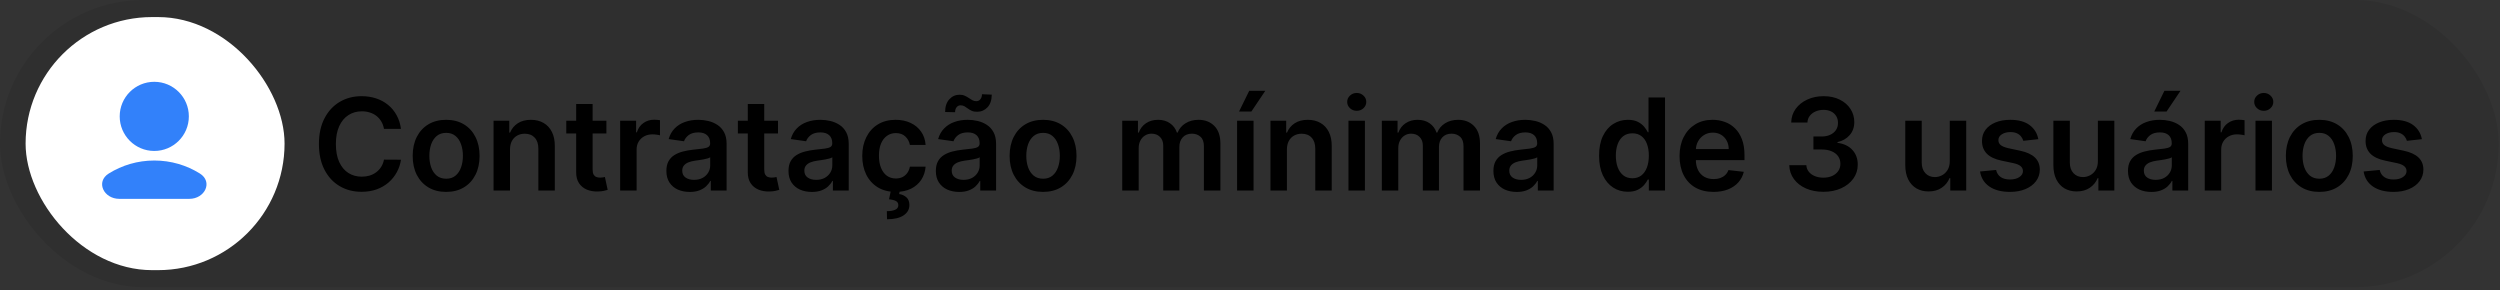
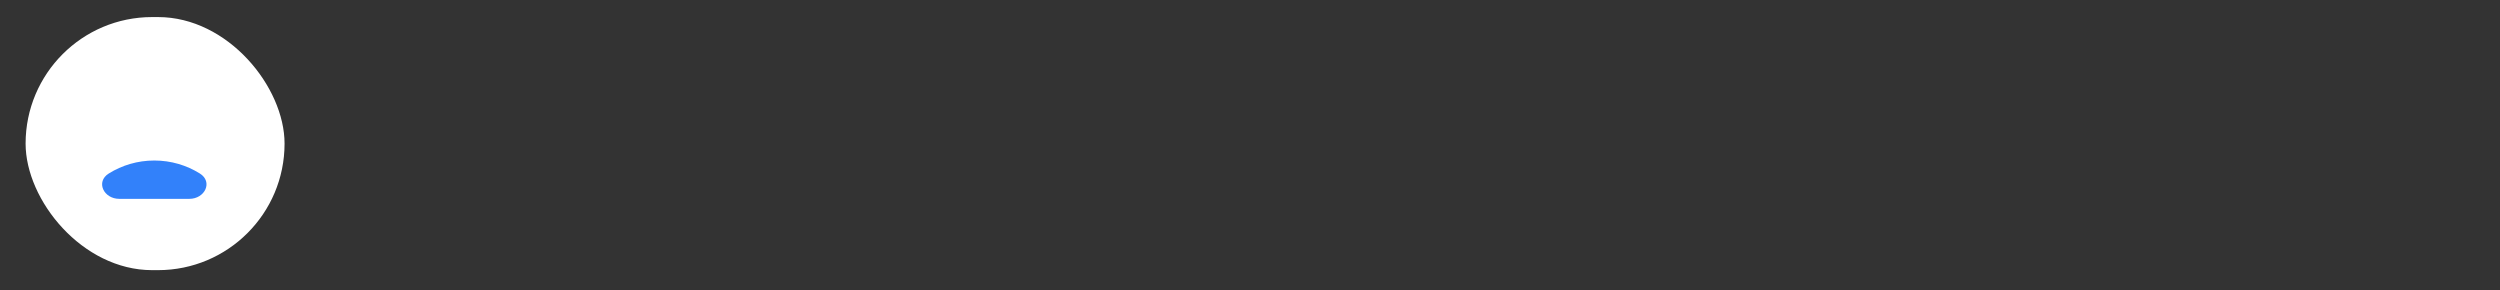
<svg xmlns="http://www.w3.org/2000/svg" width="586" height="68" viewBox="0 0 586 68" fill="none">
  <rect x="0" y="0" width="586" height="68" fill="#333333" stroke="none" />
-   <rect width="585.701" height="67.322" rx="33.661" fill="black" fill-opacity="0.08" />
  <rect x="6" y="4" width="60.701" height="59.322" rx="29.661" fill="white" />
-   <circle cx="36.162" cy="27.279" r="8.104" fill="#3281FA" />
  <path fill-rule="evenodd" clip-rule="evenodd" d="M25.501 40.666C22.379 42.61 24.294 46.612 27.972 46.612H44.37C48.048 46.612 49.962 42.61 46.84 40.666C43.743 38.737 40.087 37.624 36.171 37.624C32.254 37.624 28.598 38.737 25.501 40.666Z" fill="#3281FA" />
-   <path d="M93.987 30.204H90.002C89.889 29.551 89.679 28.972 89.374 28.468C89.068 27.956 88.688 27.523 88.234 27.168C87.779 26.813 87.261 26.546 86.678 26.369C86.103 26.184 85.482 26.092 84.814 26.092C83.628 26.092 82.577 26.39 81.661 26.987C80.744 27.576 80.027 28.443 79.509 29.586C78.99 30.723 78.731 32.111 78.731 33.752C78.731 35.421 78.99 36.827 79.509 37.97C80.034 39.107 80.751 39.966 81.661 40.549C82.577 41.124 83.624 41.411 84.803 41.411C85.457 41.411 86.068 41.326 86.636 41.156C87.211 40.978 87.726 40.719 88.18 40.378C88.642 40.037 89.029 39.618 89.342 39.121C89.661 38.624 89.882 38.056 90.002 37.416L93.987 37.438C93.837 38.475 93.514 39.448 93.017 40.357C92.527 41.266 91.884 42.068 91.089 42.764C90.293 43.453 89.363 43.993 88.298 44.384C87.232 44.767 86.05 44.959 84.75 44.959C82.832 44.959 81.121 44.515 79.615 43.627C78.109 42.74 76.923 41.458 76.057 39.782C75.19 38.105 74.757 36.095 74.757 33.752C74.757 31.401 75.194 29.391 76.068 27.722C76.941 26.046 78.131 24.764 79.636 23.876C81.142 22.988 82.847 22.544 84.75 22.544C85.965 22.544 87.094 22.715 88.138 23.056C89.182 23.397 90.112 23.897 90.929 24.558C91.746 25.211 92.417 26.014 92.943 26.965C93.475 27.91 93.823 28.99 93.987 30.204ZM104.573 44.98C102.975 44.98 101.59 44.629 100.419 43.926C99.247 43.223 98.338 42.239 97.691 40.975C97.052 39.711 96.733 38.233 96.733 36.543C96.733 34.852 97.052 33.372 97.691 32.1C98.338 30.829 99.247 29.842 100.419 29.139C101.59 28.436 102.975 28.084 104.573 28.084C106.171 28.084 107.556 28.436 108.728 29.139C109.9 29.842 110.806 30.829 111.445 32.1C112.091 33.372 112.414 34.852 112.414 36.543C112.414 38.233 112.091 39.711 111.445 40.975C110.806 42.239 109.9 43.223 108.728 43.926C107.556 44.629 106.171 44.98 104.573 44.98ZM104.595 41.891C105.461 41.891 106.186 41.653 106.768 41.177C107.35 40.694 107.784 40.048 108.068 39.238C108.359 38.428 108.505 37.526 108.505 36.532C108.505 35.531 108.359 34.625 108.068 33.816C107.784 32.999 107.35 32.349 106.768 31.866C106.186 31.383 105.461 31.142 104.595 31.142C103.707 31.142 102.968 31.383 102.379 31.866C101.796 32.349 101.36 32.999 101.068 33.816C100.784 34.625 100.642 35.531 100.642 36.532C100.642 37.526 100.784 38.428 101.068 39.238C101.36 40.048 101.796 40.694 102.379 41.177C102.968 41.653 103.707 41.891 104.595 41.891ZM119.544 35.073V44.661H115.688V28.297H119.374V31.078H119.565C119.942 30.162 120.542 29.433 121.366 28.894C122.197 28.354 123.223 28.084 124.445 28.084C125.574 28.084 126.558 28.326 127.396 28.808C128.241 29.291 128.894 29.991 129.356 30.907C129.825 31.823 130.055 32.935 130.048 34.242V44.661H126.192V34.838C126.192 33.745 125.908 32.889 125.34 32.271C124.778 31.653 124.001 31.344 123.006 31.344C122.332 31.344 121.732 31.493 121.206 31.791C120.688 32.083 120.279 32.505 119.981 33.059C119.69 33.613 119.544 34.284 119.544 35.073ZM142.14 28.297V31.28H132.733V28.297H142.14ZM135.055 24.377H138.912V39.739C138.912 40.257 138.99 40.655 139.146 40.932C139.31 41.202 139.523 41.387 139.786 41.486C140.048 41.586 140.34 41.635 140.659 41.635C140.901 41.635 141.121 41.617 141.32 41.582C141.526 41.546 141.682 41.514 141.788 41.486L142.438 44.501C142.232 44.572 141.938 44.65 141.554 44.735C141.178 44.821 140.716 44.87 140.169 44.885C139.203 44.913 138.333 44.767 137.559 44.448C136.785 44.121 136.171 43.617 135.716 42.935C135.269 42.253 135.048 41.401 135.055 40.378V24.377ZM145.365 44.661V28.297H149.105V31.024H149.275C149.573 30.08 150.085 29.352 150.809 28.84C151.541 28.322 152.375 28.063 153.313 28.063C153.526 28.063 153.764 28.073 154.027 28.095C154.296 28.109 154.52 28.134 154.698 28.169V31.717C154.534 31.66 154.275 31.61 153.92 31.568C153.572 31.518 153.235 31.493 152.908 31.493C152.205 31.493 151.573 31.646 151.012 31.951C150.458 32.249 150.021 32.665 149.701 33.198C149.382 33.73 149.222 34.345 149.222 35.041V44.661H145.365ZM161.676 44.991C160.639 44.991 159.705 44.806 158.874 44.437C158.05 44.061 157.397 43.507 156.914 42.775C156.438 42.044 156.2 41.142 156.2 40.069C156.2 39.146 156.37 38.382 156.711 37.779C157.052 37.175 157.517 36.692 158.107 36.33C158.696 35.968 159.36 35.694 160.099 35.51C160.845 35.318 161.615 35.179 162.411 35.094C163.37 34.995 164.147 34.906 164.744 34.828C165.34 34.742 165.774 34.615 166.044 34.444C166.321 34.267 166.459 33.993 166.459 33.624V33.56C166.459 32.757 166.221 32.136 165.745 31.696C165.269 31.255 164.584 31.035 163.689 31.035C162.745 31.035 161.995 31.241 161.441 31.653C160.894 32.065 160.525 32.551 160.333 33.112L156.733 32.601C157.017 31.607 157.485 30.776 158.139 30.108C158.792 29.433 159.591 28.929 160.536 28.595C161.48 28.255 162.524 28.084 163.668 28.084C164.456 28.084 165.241 28.176 166.022 28.361C166.804 28.546 167.517 28.851 168.164 29.277C168.81 29.696 169.328 30.268 169.719 30.992C170.117 31.717 170.316 32.622 170.316 33.709V44.661H166.608V42.413H166.48C166.246 42.867 165.916 43.294 165.49 43.691C165.071 44.082 164.541 44.398 163.902 44.639C163.27 44.874 162.528 44.991 161.676 44.991ZM162.677 42.157C163.451 42.157 164.122 42.005 164.691 41.699C165.259 41.387 165.696 40.975 166.001 40.463C166.313 39.952 166.47 39.394 166.47 38.791V36.862C166.349 36.962 166.143 37.054 165.852 37.139C165.568 37.225 165.248 37.299 164.893 37.363C164.538 37.427 164.186 37.484 163.838 37.534C163.49 37.583 163.188 37.626 162.933 37.661C162.358 37.74 161.843 37.867 161.388 38.045C160.934 38.223 160.575 38.471 160.312 38.791C160.049 39.103 159.918 39.508 159.918 40.005C159.918 40.715 160.177 41.252 160.696 41.614C161.214 41.976 161.875 42.157 162.677 42.157ZM182.365 28.297V31.28H172.958V28.297H182.365ZM175.28 24.377H179.137V39.739C179.137 40.257 179.215 40.655 179.371 40.932C179.534 41.202 179.747 41.387 180.01 41.486C180.273 41.586 180.564 41.635 180.884 41.635C181.125 41.635 181.345 41.617 181.544 41.582C181.75 41.546 181.907 41.514 182.013 41.486L182.663 44.501C182.457 44.572 182.162 44.65 181.779 44.735C181.402 44.821 180.941 44.87 180.394 44.885C179.428 44.913 178.558 44.767 177.784 44.448C177.009 44.121 176.395 43.617 175.941 42.935C175.493 42.253 175.273 41.401 175.28 40.378V24.377ZM190.299 44.991C189.262 44.991 188.328 44.806 187.497 44.437C186.673 44.061 186.02 43.507 185.537 42.775C185.061 42.044 184.823 41.142 184.823 40.069C184.823 39.146 184.993 38.382 185.334 37.779C185.675 37.175 186.14 36.692 186.73 36.33C187.319 35.968 187.983 35.694 188.722 35.51C189.468 35.318 190.238 35.179 191.034 35.094C191.993 34.995 192.77 34.906 193.367 34.828C193.964 34.742 194.397 34.615 194.667 34.444C194.944 34.267 195.082 33.993 195.082 33.624V33.56C195.082 32.757 194.844 32.136 194.368 31.696C193.892 31.255 193.207 31.035 192.312 31.035C191.368 31.035 190.618 31.241 190.064 31.653C189.517 32.065 189.148 32.551 188.956 33.112L185.356 32.601C185.64 31.607 186.108 30.776 186.762 30.108C187.415 29.433 188.214 28.929 189.159 28.595C190.103 28.255 191.147 28.084 192.291 28.084C193.079 28.084 193.864 28.176 194.645 28.361C195.427 28.546 196.14 28.851 196.787 29.277C197.433 29.696 197.951 30.268 198.342 30.992C198.74 31.717 198.939 32.622 198.939 33.709V44.661H195.231V42.413H195.103C194.869 42.867 194.539 43.294 194.113 43.691C193.694 44.082 193.165 44.398 192.525 44.639C191.893 44.874 191.151 44.991 190.299 44.991ZM191.3 42.157C192.074 42.157 192.745 42.005 193.314 41.699C193.882 41.387 194.319 40.975 194.624 40.463C194.937 39.952 195.093 39.394 195.093 38.791V36.862C194.972 36.962 194.766 37.054 194.475 37.139C194.191 37.225 193.871 37.299 193.516 37.363C193.161 37.427 192.809 37.484 192.461 37.534C192.113 37.583 191.812 37.626 191.556 37.661C190.981 37.74 190.466 37.867 190.011 38.045C189.557 38.223 189.198 38.471 188.935 38.791C188.672 39.103 188.541 39.508 188.541 40.005C188.541 40.715 188.8 41.252 189.319 41.614C189.837 41.976 190.498 42.157 191.3 42.157ZM209.954 44.98C208.321 44.98 206.918 44.622 205.746 43.904C204.581 43.187 203.683 42.196 203.051 40.932C202.426 39.661 202.113 38.198 202.113 36.543C202.113 34.881 202.433 33.414 203.072 32.143C203.711 30.865 204.613 29.87 205.778 29.16C206.95 28.443 208.335 28.084 209.933 28.084C211.261 28.084 212.437 28.329 213.459 28.819C214.489 29.302 215.309 29.988 215.92 30.875C216.531 31.756 216.879 32.786 216.964 33.965H213.278C213.129 33.176 212.774 32.519 212.213 31.994C211.659 31.461 210.917 31.195 209.986 31.195C209.198 31.195 208.505 31.408 207.909 31.834C207.312 32.253 206.847 32.857 206.513 33.645C206.187 34.434 206.023 35.378 206.023 36.479C206.023 37.594 206.187 38.553 206.513 39.355C206.84 40.151 207.298 40.765 207.888 41.198C208.484 41.624 209.184 41.838 209.986 41.838C210.554 41.838 211.062 41.731 211.51 41.518C211.964 41.298 212.344 40.982 212.65 40.57C212.955 40.158 213.165 39.657 213.278 39.068H216.964C216.872 40.225 216.531 41.252 215.941 42.147C215.352 43.034 214.549 43.73 213.534 44.235C212.518 44.732 211.325 44.98 209.954 44.98ZM208.846 44.575H210.934L210.764 45.481C211.432 45.581 211.996 45.836 212.458 46.248C212.927 46.667 213.161 47.267 213.161 48.049C213.168 49.057 212.717 49.867 211.808 50.477C210.899 51.088 209.603 51.394 207.919 51.394L207.877 49.497C208.694 49.497 209.343 49.387 209.826 49.167C210.309 48.954 210.554 48.613 210.562 48.144C210.576 47.69 210.405 47.356 210.05 47.143C209.702 46.937 209.148 46.795 208.388 46.717L208.846 44.575ZM224.84 44.991C223.803 44.991 222.869 44.806 222.038 44.437C221.214 44.061 220.561 43.507 220.078 42.775C219.602 42.044 219.364 41.142 219.364 40.069C219.364 39.146 219.534 38.382 219.875 37.779C220.216 37.175 220.681 36.692 221.271 36.33C221.86 35.968 222.524 35.694 223.263 35.51C224.009 35.318 224.779 35.179 225.575 35.094C226.534 34.995 227.311 34.906 227.908 34.828C228.505 34.742 228.938 34.615 229.208 34.444C229.485 34.267 229.623 33.993 229.623 33.624V33.56C229.623 32.757 229.385 32.136 228.909 31.696C228.434 31.255 227.748 31.035 226.853 31.035C225.909 31.035 225.159 31.241 224.605 31.653C224.059 32.065 223.689 32.551 223.497 33.112L219.897 32.601C220.181 31.607 220.649 30.776 221.303 30.108C221.956 29.433 222.755 28.929 223.7 28.595C224.644 28.255 225.688 28.084 226.832 28.084C227.62 28.084 228.405 28.176 229.186 28.361C229.968 28.546 230.681 28.851 231.328 29.277C231.974 29.696 232.492 30.268 232.883 30.992C233.281 31.717 233.48 32.622 233.48 33.709V44.661H229.772V42.413H229.644C229.41 42.867 229.08 43.294 228.654 43.691C228.235 44.082 227.706 44.398 227.066 44.639C226.434 44.874 225.692 44.991 224.84 44.991ZM225.841 42.157C226.615 42.157 227.286 42.005 227.855 41.699C228.423 41.387 228.86 40.975 229.165 40.463C229.478 39.952 229.634 39.394 229.634 38.791V36.862C229.513 36.962 229.307 37.054 229.016 37.139C228.732 37.225 228.412 37.299 228.057 37.363C227.702 37.427 227.35 37.484 227.002 37.534C226.654 37.583 226.353 37.626 226.097 37.661C225.522 37.74 225.007 37.867 224.552 38.045C224.098 38.223 223.739 38.471 223.476 38.791C223.213 39.103 223.082 39.508 223.082 40.005C223.082 40.715 223.341 41.252 223.86 41.614C224.378 41.976 225.039 42.157 225.841 42.157ZM223.87 26.305L221.537 26.252C221.537 24.988 221.864 23.997 222.517 23.279C223.171 22.562 223.977 22.203 224.936 22.203C225.397 22.203 225.799 22.282 226.139 22.438C226.48 22.587 226.793 22.761 227.077 22.96C227.368 23.159 227.652 23.336 227.929 23.492C228.206 23.642 228.512 23.716 228.845 23.716C229.25 23.716 229.57 23.564 229.804 23.258C230.046 22.953 230.17 22.562 230.177 22.086L232.468 22.182C232.46 23.453 232.13 24.441 231.477 25.144C230.823 25.84 230.021 26.191 229.069 26.198C228.558 26.206 228.128 26.131 227.78 25.975C227.432 25.818 227.127 25.641 226.864 25.442C226.608 25.243 226.349 25.069 226.086 24.92C225.823 24.764 225.514 24.686 225.159 24.686C224.783 24.686 224.474 24.835 224.233 25.133C223.991 25.431 223.87 25.822 223.87 26.305ZM244.495 44.98C242.897 44.98 241.512 44.629 240.34 43.926C239.169 43.223 238.259 42.239 237.613 40.975C236.974 39.711 236.654 38.233 236.654 36.543C236.654 34.852 236.974 33.372 237.613 32.1C238.259 30.829 239.169 29.842 240.34 29.139C241.512 28.436 242.897 28.084 244.495 28.084C246.093 28.084 247.478 28.436 248.65 29.139C249.822 29.842 250.728 30.829 251.367 32.1C252.013 33.372 252.336 34.852 252.336 36.543C252.336 38.233 252.013 39.711 251.367 40.975C250.728 42.239 249.822 43.223 248.65 43.926C247.478 44.629 246.093 44.98 244.495 44.98ZM244.517 41.891C245.383 41.891 246.108 41.653 246.69 41.177C247.272 40.694 247.706 40.048 247.99 39.238C248.281 38.428 248.426 37.526 248.426 36.532C248.426 35.531 248.281 34.625 247.99 33.816C247.706 32.999 247.272 32.349 246.69 31.866C246.108 31.383 245.383 31.142 244.517 31.142C243.629 31.142 242.89 31.383 242.301 31.866C241.718 32.349 241.282 32.999 240.99 33.816C240.706 34.625 240.564 35.531 240.564 36.532C240.564 37.526 240.706 38.428 240.99 39.238C241.282 40.048 241.718 40.694 242.301 41.177C242.89 41.653 243.629 41.891 244.517 41.891ZM263.051 44.661V28.297H266.737V31.078H266.929C267.27 30.14 267.834 29.409 268.623 28.883C269.411 28.35 270.352 28.084 271.446 28.084C272.554 28.084 273.488 28.354 274.248 28.894C275.015 29.426 275.554 30.154 275.867 31.078H276.037C276.4 30.169 277.01 29.444 277.87 28.904C278.736 28.358 279.763 28.084 280.949 28.084C282.454 28.084 283.683 28.56 284.635 29.512C285.586 30.463 286.062 31.852 286.062 33.677V44.661H282.195V34.274C282.195 33.258 281.925 32.516 281.385 32.047C280.846 31.571 280.185 31.333 279.404 31.333C278.473 31.333 277.745 31.625 277.22 32.207C276.701 32.782 276.442 33.532 276.442 34.455V44.661H272.66V34.114C272.66 33.269 272.405 32.594 271.893 32.09C271.389 31.585 270.728 31.333 269.912 31.333C269.358 31.333 268.853 31.475 268.399 31.759C267.944 32.036 267.582 32.431 267.312 32.942C267.042 33.446 266.907 34.036 266.907 34.711V44.661H263.051ZM289.975 44.661V28.297H293.831V44.661H289.975ZM290.433 26.145L292.819 21.276H296.59L293.32 26.145H290.433ZM301.653 35.073V44.661H297.797V28.297H301.483V31.078H301.675C302.051 30.162 302.651 29.433 303.475 28.894C304.306 28.354 305.332 28.084 306.554 28.084C307.683 28.084 308.667 28.326 309.505 28.808C310.35 29.291 311.004 29.991 311.465 30.907C311.934 31.823 312.165 32.935 312.158 34.242V44.661H308.301V34.838C308.301 33.745 308.017 32.889 307.449 32.271C306.888 31.653 306.11 31.344 305.116 31.344C304.441 31.344 303.841 31.493 303.315 31.791C302.797 32.083 302.389 32.505 302.09 33.059C301.799 33.613 301.653 34.284 301.653 35.073ZM316.078 44.661V28.297H319.935V44.661H316.078ZM318.017 25.975C317.406 25.975 316.881 25.772 316.44 25.367C316 24.956 315.78 24.462 315.78 23.887C315.78 23.304 316 22.811 316.44 22.406C316.881 21.994 317.406 21.788 318.017 21.788C318.635 21.788 319.161 21.994 319.594 22.406C320.034 22.811 320.254 23.304 320.254 23.887C320.254 24.462 320.034 24.956 319.594 25.367C319.161 25.772 318.635 25.975 318.017 25.975ZM323.9 44.661V28.297H327.587V31.078H327.778C328.119 30.14 328.684 29.409 329.472 28.883C330.261 28.35 331.202 28.084 332.295 28.084C333.403 28.084 334.337 28.354 335.097 28.894C335.864 29.426 336.404 30.154 336.717 31.078H336.887C337.249 30.169 337.86 29.444 338.719 28.904C339.586 28.358 340.612 28.084 341.798 28.084C343.304 28.084 344.533 28.56 345.484 29.512C346.436 30.463 346.912 31.852 346.912 33.677V44.661H343.045V34.274C343.045 33.258 342.775 32.516 342.235 32.047C341.695 31.571 341.035 31.333 340.253 31.333C339.323 31.333 338.595 31.625 338.07 32.207C337.551 32.782 337.292 33.532 337.292 34.455V44.661H333.51V34.114C333.51 33.269 333.254 32.594 332.743 32.09C332.239 31.585 331.578 31.333 330.761 31.333C330.207 31.333 329.703 31.475 329.248 31.759C328.794 32.036 328.432 32.431 328.162 32.942C327.892 33.446 327.757 34.036 327.757 34.711V44.661H323.9ZM355.533 44.991C354.496 44.991 353.562 44.806 352.731 44.437C351.907 44.061 351.254 43.507 350.771 42.775C350.295 42.044 350.057 41.142 350.057 40.069C350.057 39.146 350.228 38.382 350.569 37.779C350.91 37.175 351.375 36.692 351.964 36.33C352.554 35.968 353.218 35.694 353.956 35.51C354.702 35.318 355.473 35.179 356.268 35.094C357.227 34.995 358.005 34.906 358.601 34.828C359.198 34.742 359.631 34.615 359.901 34.444C360.178 34.267 360.316 33.993 360.316 33.624V33.56C360.316 32.757 360.079 32.136 359.603 31.696C359.127 31.255 358.441 31.035 357.547 31.035C356.602 31.035 355.853 31.241 355.299 31.653C354.752 32.065 354.383 32.551 354.191 33.112L350.59 32.601C350.874 31.607 351.343 30.776 351.996 30.108C352.65 29.433 353.449 28.929 354.393 28.595C355.338 28.255 356.382 28.084 357.525 28.084C358.314 28.084 359.098 28.176 359.88 28.361C360.661 28.546 361.375 28.851 362.021 29.277C362.667 29.696 363.186 30.268 363.576 30.992C363.974 31.717 364.173 32.622 364.173 33.709V44.661H360.466V42.413H360.338C360.103 42.867 359.773 43.294 359.347 43.691C358.928 44.082 358.399 44.398 357.76 44.639C357.128 44.874 356.385 44.991 355.533 44.991ZM356.535 42.157C357.309 42.157 357.98 42.005 358.548 41.699C359.116 41.387 359.553 40.975 359.858 40.463C360.171 39.952 360.327 39.394 360.327 38.791V36.862C360.206 36.962 360 37.054 359.709 37.139C359.425 37.225 359.106 37.299 358.75 37.363C358.395 37.427 358.044 37.484 357.696 37.534C357.348 37.583 357.046 37.626 356.79 37.661C356.215 37.74 355.7 37.867 355.245 38.045C354.791 38.223 354.432 38.471 354.169 38.791C353.907 39.103 353.775 39.508 353.775 40.005C353.775 40.715 354.035 41.252 354.553 41.614C355.071 41.976 355.732 42.157 356.535 42.157ZM381.565 44.948C380.279 44.948 379.129 44.618 378.113 43.958C377.097 43.297 376.295 42.338 375.705 41.081C375.116 39.824 374.821 38.297 374.821 36.5C374.821 34.682 375.119 33.148 375.716 31.898C376.32 30.641 377.133 29.693 378.156 29.053C379.178 28.407 380.318 28.084 381.575 28.084C382.534 28.084 383.323 28.247 383.94 28.574C384.558 28.894 385.048 29.281 385.411 29.735C385.773 30.183 386.053 30.605 386.252 31.003H386.412V22.843H390.279V44.661H386.487V42.083H386.252C386.053 42.48 385.766 42.903 385.389 43.35C385.013 43.791 384.516 44.167 383.898 44.48C383.28 44.792 382.502 44.948 381.565 44.948ZM382.641 41.784C383.457 41.784 384.153 41.564 384.729 41.124C385.304 40.676 385.741 40.055 386.039 39.26C386.337 38.464 386.487 37.537 386.487 36.479C386.487 35.421 386.337 34.501 386.039 33.72C385.748 32.938 385.315 32.331 384.739 31.898C384.171 31.465 383.472 31.248 382.641 31.248C381.781 31.248 381.064 31.472 380.489 31.919C379.913 32.367 379.48 32.985 379.189 33.773C378.898 34.561 378.752 35.463 378.752 36.479C378.752 37.502 378.898 38.414 379.189 39.217C379.487 40.012 379.924 40.641 380.499 41.102C381.082 41.557 381.796 41.784 382.641 41.784ZM401.633 44.98C399.992 44.98 398.576 44.639 397.382 43.958C396.196 43.269 395.284 42.296 394.644 41.039C394.005 39.774 393.686 38.286 393.686 36.575C393.686 34.892 394.005 33.414 394.644 32.143C395.291 30.865 396.193 29.87 397.35 29.16C398.508 28.443 399.868 28.084 401.431 28.084C402.439 28.084 403.391 28.247 404.286 28.574C405.188 28.894 405.983 29.391 406.672 30.066C407.368 30.74 407.915 31.6 408.313 32.644C408.71 33.681 408.909 34.916 408.909 36.351V37.534H395.497V34.934H405.213C405.206 34.196 405.046 33.539 404.733 32.963C404.421 32.381 403.984 31.923 403.423 31.589C402.869 31.255 402.223 31.088 401.484 31.088C400.696 31.088 400.003 31.28 399.407 31.664C398.81 32.04 398.345 32.537 398.011 33.155C397.684 33.766 397.517 34.437 397.51 35.169V37.438C397.51 38.389 397.684 39.206 398.032 39.888C398.38 40.563 398.867 41.081 399.492 41.443C400.117 41.799 400.848 41.976 401.686 41.976C402.247 41.976 402.755 41.898 403.21 41.742C403.664 41.578 404.059 41.34 404.392 41.028C404.726 40.715 404.978 40.328 405.149 39.867L408.75 40.272C408.522 41.223 408.089 42.054 407.45 42.764C406.818 43.468 406.008 44.014 405.021 44.405C404.034 44.789 402.904 44.98 401.633 44.98ZM427.401 44.959C425.867 44.959 424.503 44.696 423.31 44.171C422.124 43.645 421.187 42.914 420.498 41.976C419.809 41.039 419.443 39.956 419.4 38.727H423.406C423.441 39.316 423.637 39.831 423.992 40.272C424.347 40.705 424.819 41.042 425.409 41.284C425.998 41.525 426.659 41.646 427.39 41.646C428.172 41.646 428.864 41.511 429.468 41.241C430.071 40.964 430.544 40.581 430.885 40.09C431.226 39.6 431.392 39.036 431.385 38.397C431.392 37.736 431.222 37.154 430.874 36.649C430.526 36.145 430.022 35.751 429.361 35.467C428.708 35.183 427.919 35.041 426.996 35.041H425.068V31.994H426.996C427.756 31.994 428.42 31.863 428.988 31.6C429.564 31.337 430.015 30.968 430.341 30.492C430.668 30.009 430.828 29.451 430.821 28.819C430.828 28.201 430.689 27.665 430.405 27.21C430.128 26.749 429.734 26.39 429.223 26.134C428.718 25.879 428.125 25.751 427.444 25.751C426.776 25.751 426.158 25.872 425.59 26.113C425.022 26.355 424.564 26.699 424.216 27.147C423.868 27.587 423.683 28.113 423.662 28.723H419.858C419.887 27.502 420.238 26.429 420.913 25.506C421.595 24.576 422.504 23.851 423.64 23.333C424.777 22.807 426.052 22.544 427.465 22.544C428.921 22.544 430.185 22.818 431.258 23.365C432.337 23.904 433.172 24.632 433.761 25.549C434.351 26.465 434.645 27.477 434.645 28.585C434.652 29.814 434.29 30.843 433.559 31.674C432.834 32.505 431.883 33.049 430.704 33.304V33.475C432.238 33.688 433.413 34.256 434.23 35.179C435.054 36.095 435.462 37.235 435.455 38.599C435.455 39.821 435.107 40.914 434.411 41.88C433.722 42.839 432.77 43.592 431.556 44.139C430.348 44.686 428.964 44.959 427.401 44.959ZM457.025 37.779V28.297H460.882V44.661H457.143V41.752H456.972C456.603 42.669 455.996 43.418 455.15 44C454.312 44.583 453.279 44.874 452.05 44.874C450.978 44.874 450.03 44.636 449.206 44.16C448.389 43.677 447.75 42.977 447.288 42.061C446.827 41.138 446.596 40.023 446.596 38.716V28.297H450.452V38.12C450.452 39.157 450.736 39.98 451.305 40.591C451.873 41.202 452.619 41.507 453.542 41.507C454.11 41.507 454.66 41.369 455.193 41.092C455.726 40.815 456.163 40.403 456.503 39.856C456.851 39.302 457.025 38.61 457.025 37.779ZM477.781 32.622L474.265 33.006C474.166 32.651 473.992 32.317 473.743 32.005C473.502 31.692 473.175 31.44 472.763 31.248C472.351 31.056 471.847 30.96 471.25 30.96C470.448 30.96 469.773 31.134 469.226 31.483C468.687 31.831 468.42 32.282 468.427 32.836C468.42 33.311 468.594 33.698 468.949 33.997C469.312 34.295 469.908 34.54 470.739 34.732L473.53 35.328C475.079 35.662 476.229 36.191 476.982 36.916C477.742 37.64 478.125 38.588 478.133 39.76C478.125 40.79 477.824 41.699 477.227 42.487C476.638 43.269 475.817 43.88 474.766 44.32C473.715 44.76 472.508 44.98 471.144 44.98C469.141 44.98 467.529 44.561 466.307 43.723C465.086 42.878 464.358 41.703 464.123 40.197L467.884 39.835C468.054 40.573 468.417 41.131 468.971 41.507C469.525 41.884 470.245 42.072 471.133 42.072C472.049 42.072 472.785 41.884 473.339 41.507C473.9 41.131 474.18 40.666 474.18 40.112C474.18 39.643 473.999 39.256 473.637 38.95C473.282 38.645 472.728 38.411 471.975 38.247L469.184 37.661C467.614 37.335 466.453 36.784 465.7 36.01C464.947 35.229 464.574 34.242 464.581 33.049C464.574 32.04 464.848 31.166 465.402 30.428C465.963 29.682 466.741 29.107 467.735 28.702C468.736 28.29 469.89 28.084 471.197 28.084C473.115 28.084 474.624 28.492 475.725 29.309C476.833 30.126 477.518 31.23 477.781 32.622ZM491.742 37.779V28.297H495.599V44.661H491.859V41.752H491.689C491.32 42.669 490.712 43.418 489.867 44C489.029 44.583 487.996 44.874 486.767 44.874C485.695 44.874 484.747 44.636 483.923 44.16C483.106 43.677 482.467 42.977 482.005 42.061C481.543 41.138 481.313 40.023 481.313 38.716V28.297H485.169V38.12C485.169 39.157 485.453 39.98 486.021 40.591C486.59 41.202 487.335 41.507 488.259 41.507C488.827 41.507 489.377 41.369 489.91 41.092C490.443 40.815 490.879 40.403 491.22 39.856C491.568 39.302 491.742 38.61 491.742 37.779ZM504.273 44.991C503.236 44.991 502.302 44.806 501.472 44.437C500.648 44.061 499.994 43.507 499.511 42.775C499.035 42.044 498.797 41.142 498.797 40.069C498.797 39.146 498.968 38.382 499.309 37.779C499.65 37.175 500.115 36.692 500.704 36.33C501.294 35.968 501.958 35.694 502.697 35.51C503.442 35.318 504.213 35.179 505.008 35.094C505.967 34.995 506.745 34.906 507.342 34.828C507.938 34.742 508.371 34.615 508.641 34.444C508.918 34.267 509.057 33.993 509.057 33.624V33.56C509.057 32.757 508.819 32.136 508.343 31.696C507.867 31.255 507.182 31.035 506.287 31.035C505.342 31.035 504.593 31.241 504.039 31.653C503.492 32.065 503.123 32.551 502.931 33.112L499.33 32.601C499.614 31.607 500.083 30.776 500.736 30.108C501.39 29.433 502.189 28.929 503.133 28.595C504.078 28.255 505.122 28.084 506.266 28.084C507.054 28.084 507.839 28.176 508.62 28.361C509.401 28.546 510.115 28.851 510.761 29.277C511.408 29.696 511.926 30.268 512.317 30.992C512.714 31.717 512.913 32.622 512.913 33.709V44.661H509.206V42.413H509.078C508.844 42.867 508.513 43.294 508.087 43.691C507.668 44.082 507.139 44.398 506.5 44.639C505.868 44.874 505.126 44.991 504.273 44.991ZM505.275 42.157C506.049 42.157 506.72 42.005 507.288 41.699C507.856 41.387 508.293 40.975 508.599 40.463C508.911 39.952 509.067 39.394 509.067 38.791V36.862C508.947 36.962 508.741 37.054 508.449 37.139C508.165 37.225 507.846 37.299 507.491 37.363C507.136 37.427 506.784 37.484 506.436 37.534C506.088 37.583 505.786 37.626 505.53 37.661C504.955 37.74 504.44 37.867 503.986 38.045C503.531 38.223 503.172 38.471 502.91 38.791C502.647 39.103 502.516 39.508 502.516 40.005C502.516 40.715 502.775 41.252 503.293 41.614C503.812 41.976 504.472 42.157 505.275 42.157ZM504.955 26.145L507.342 21.276H511.113L507.842 26.145H504.955ZM516.791 44.661V28.297H520.53V31.024H520.701C520.999 30.08 521.511 29.352 522.235 28.84C522.967 28.322 523.801 28.063 524.739 28.063C524.952 28.063 525.19 28.073 525.452 28.095C525.722 28.109 525.946 28.134 526.123 28.169V31.717C525.96 31.66 525.701 31.61 525.346 31.568C524.998 31.518 524.66 31.493 524.334 31.493C523.631 31.493 522.998 31.646 522.437 31.951C521.883 32.249 521.447 32.665 521.127 33.198C520.807 33.73 520.648 34.345 520.648 35.041V44.661H516.791ZM528.686 44.661V28.297H532.542V44.661H528.686ZM530.625 25.975C530.014 25.975 529.488 25.772 529.048 25.367C528.608 24.956 528.387 24.462 528.387 23.887C528.387 23.304 528.608 22.811 529.048 22.406C529.488 21.994 530.014 21.788 530.625 21.788C531.242 21.788 531.768 21.994 532.201 22.406C532.642 22.811 532.862 23.304 532.862 23.887C532.862 24.462 532.642 24.956 532.201 25.367C531.768 25.772 531.242 25.975 530.625 25.975ZM543.646 44.98C542.048 44.98 540.663 44.629 539.491 43.926C538.319 43.223 537.41 42.239 536.764 40.975C536.124 39.711 535.805 38.233 535.805 36.543C535.805 34.852 536.124 33.372 536.764 32.1C537.41 30.829 538.319 29.842 539.491 29.139C540.663 28.436 542.048 28.084 543.646 28.084C545.244 28.084 546.629 28.436 547.801 29.139C548.972 29.842 549.878 30.829 550.517 32.1C551.163 33.372 551.487 34.852 551.487 36.543C551.487 38.233 551.163 39.711 550.517 40.975C549.878 42.239 548.972 43.223 547.801 43.926C546.629 44.629 545.244 44.98 543.646 44.98ZM543.667 41.891C544.533 41.891 545.258 41.653 545.84 41.177C546.423 40.694 546.856 40.048 547.14 39.238C547.431 38.428 547.577 37.526 547.577 36.532C547.577 35.531 547.431 34.625 547.14 33.816C546.856 32.999 546.423 32.349 545.84 31.866C545.258 31.383 544.533 31.142 543.667 31.142C542.779 31.142 542.041 31.383 541.451 31.866C540.869 32.349 540.432 32.999 540.141 33.816C539.857 34.625 539.715 35.531 539.715 36.532C539.715 37.526 539.857 38.428 540.141 39.238C540.432 40.048 540.869 40.694 541.451 41.177C542.041 41.653 542.779 41.891 543.667 41.891ZM567.693 32.622L564.177 33.006C564.078 32.651 563.904 32.317 563.655 32.005C563.414 31.692 563.087 31.44 562.675 31.248C562.263 31.056 561.759 30.96 561.163 30.96C560.36 30.96 559.685 31.134 559.138 31.483C558.599 31.831 558.332 32.282 558.339 32.836C558.332 33.311 558.506 33.698 558.861 33.997C559.224 34.295 559.82 34.54 560.651 34.732L563.442 35.328C564.991 35.662 566.141 36.191 566.894 36.916C567.654 37.64 568.038 38.588 568.045 39.76C568.038 40.79 567.736 41.699 567.139 42.487C566.55 43.269 565.729 43.88 564.678 44.32C563.627 44.76 562.42 44.98 561.056 44.98C559.053 44.98 557.441 44.561 556.219 43.723C554.998 42.878 554.27 41.703 554.035 40.197L557.796 39.835C557.967 40.573 558.329 41.131 558.883 41.507C559.437 41.884 560.158 42.072 561.045 42.072C561.962 42.072 562.697 41.884 563.251 41.507C563.812 41.131 564.092 40.666 564.092 40.112C564.092 39.643 563.911 39.256 563.549 38.95C563.194 38.645 562.64 38.411 561.887 38.247L559.096 37.661C557.526 37.335 556.365 36.784 555.612 36.01C554.859 35.229 554.486 34.242 554.494 33.049C554.486 32.04 554.76 31.166 555.314 30.428C555.875 29.682 556.653 29.107 557.647 28.702C558.648 28.29 559.802 28.084 561.109 28.084C563.027 28.084 564.536 28.492 565.637 29.309C566.745 30.126 567.43 31.23 567.693 32.622Z" fill="black" />
</svg>